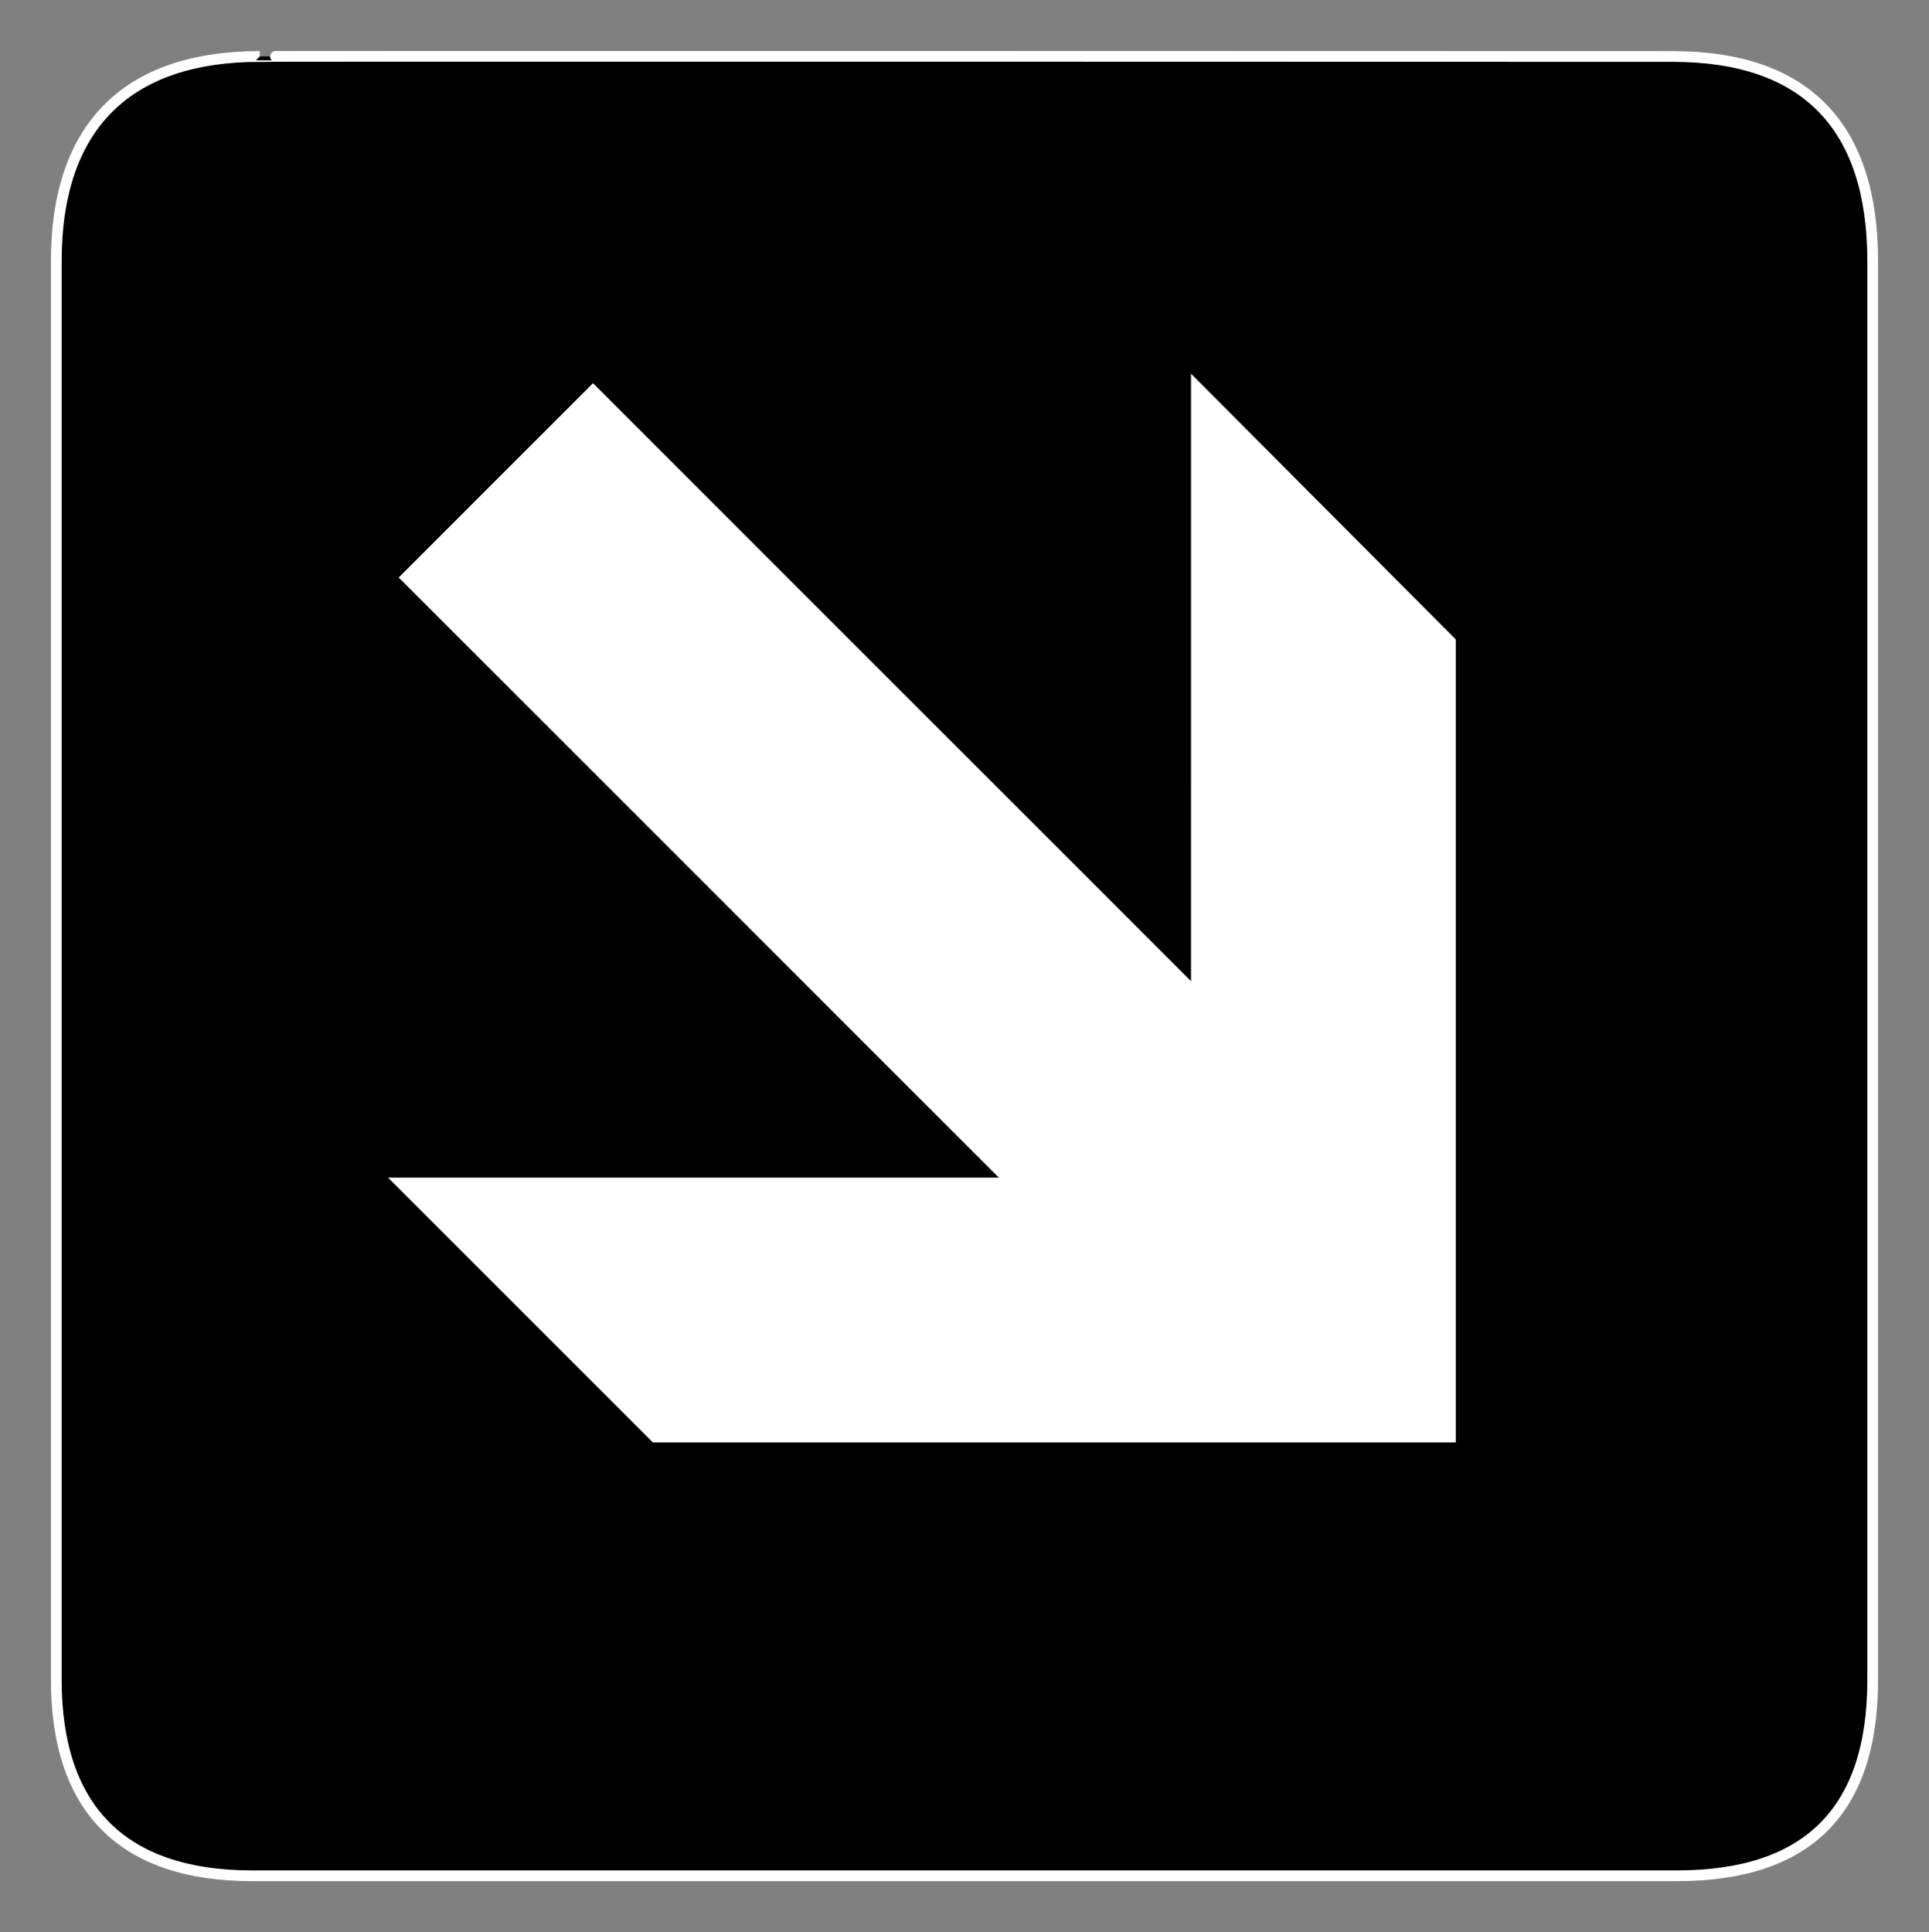
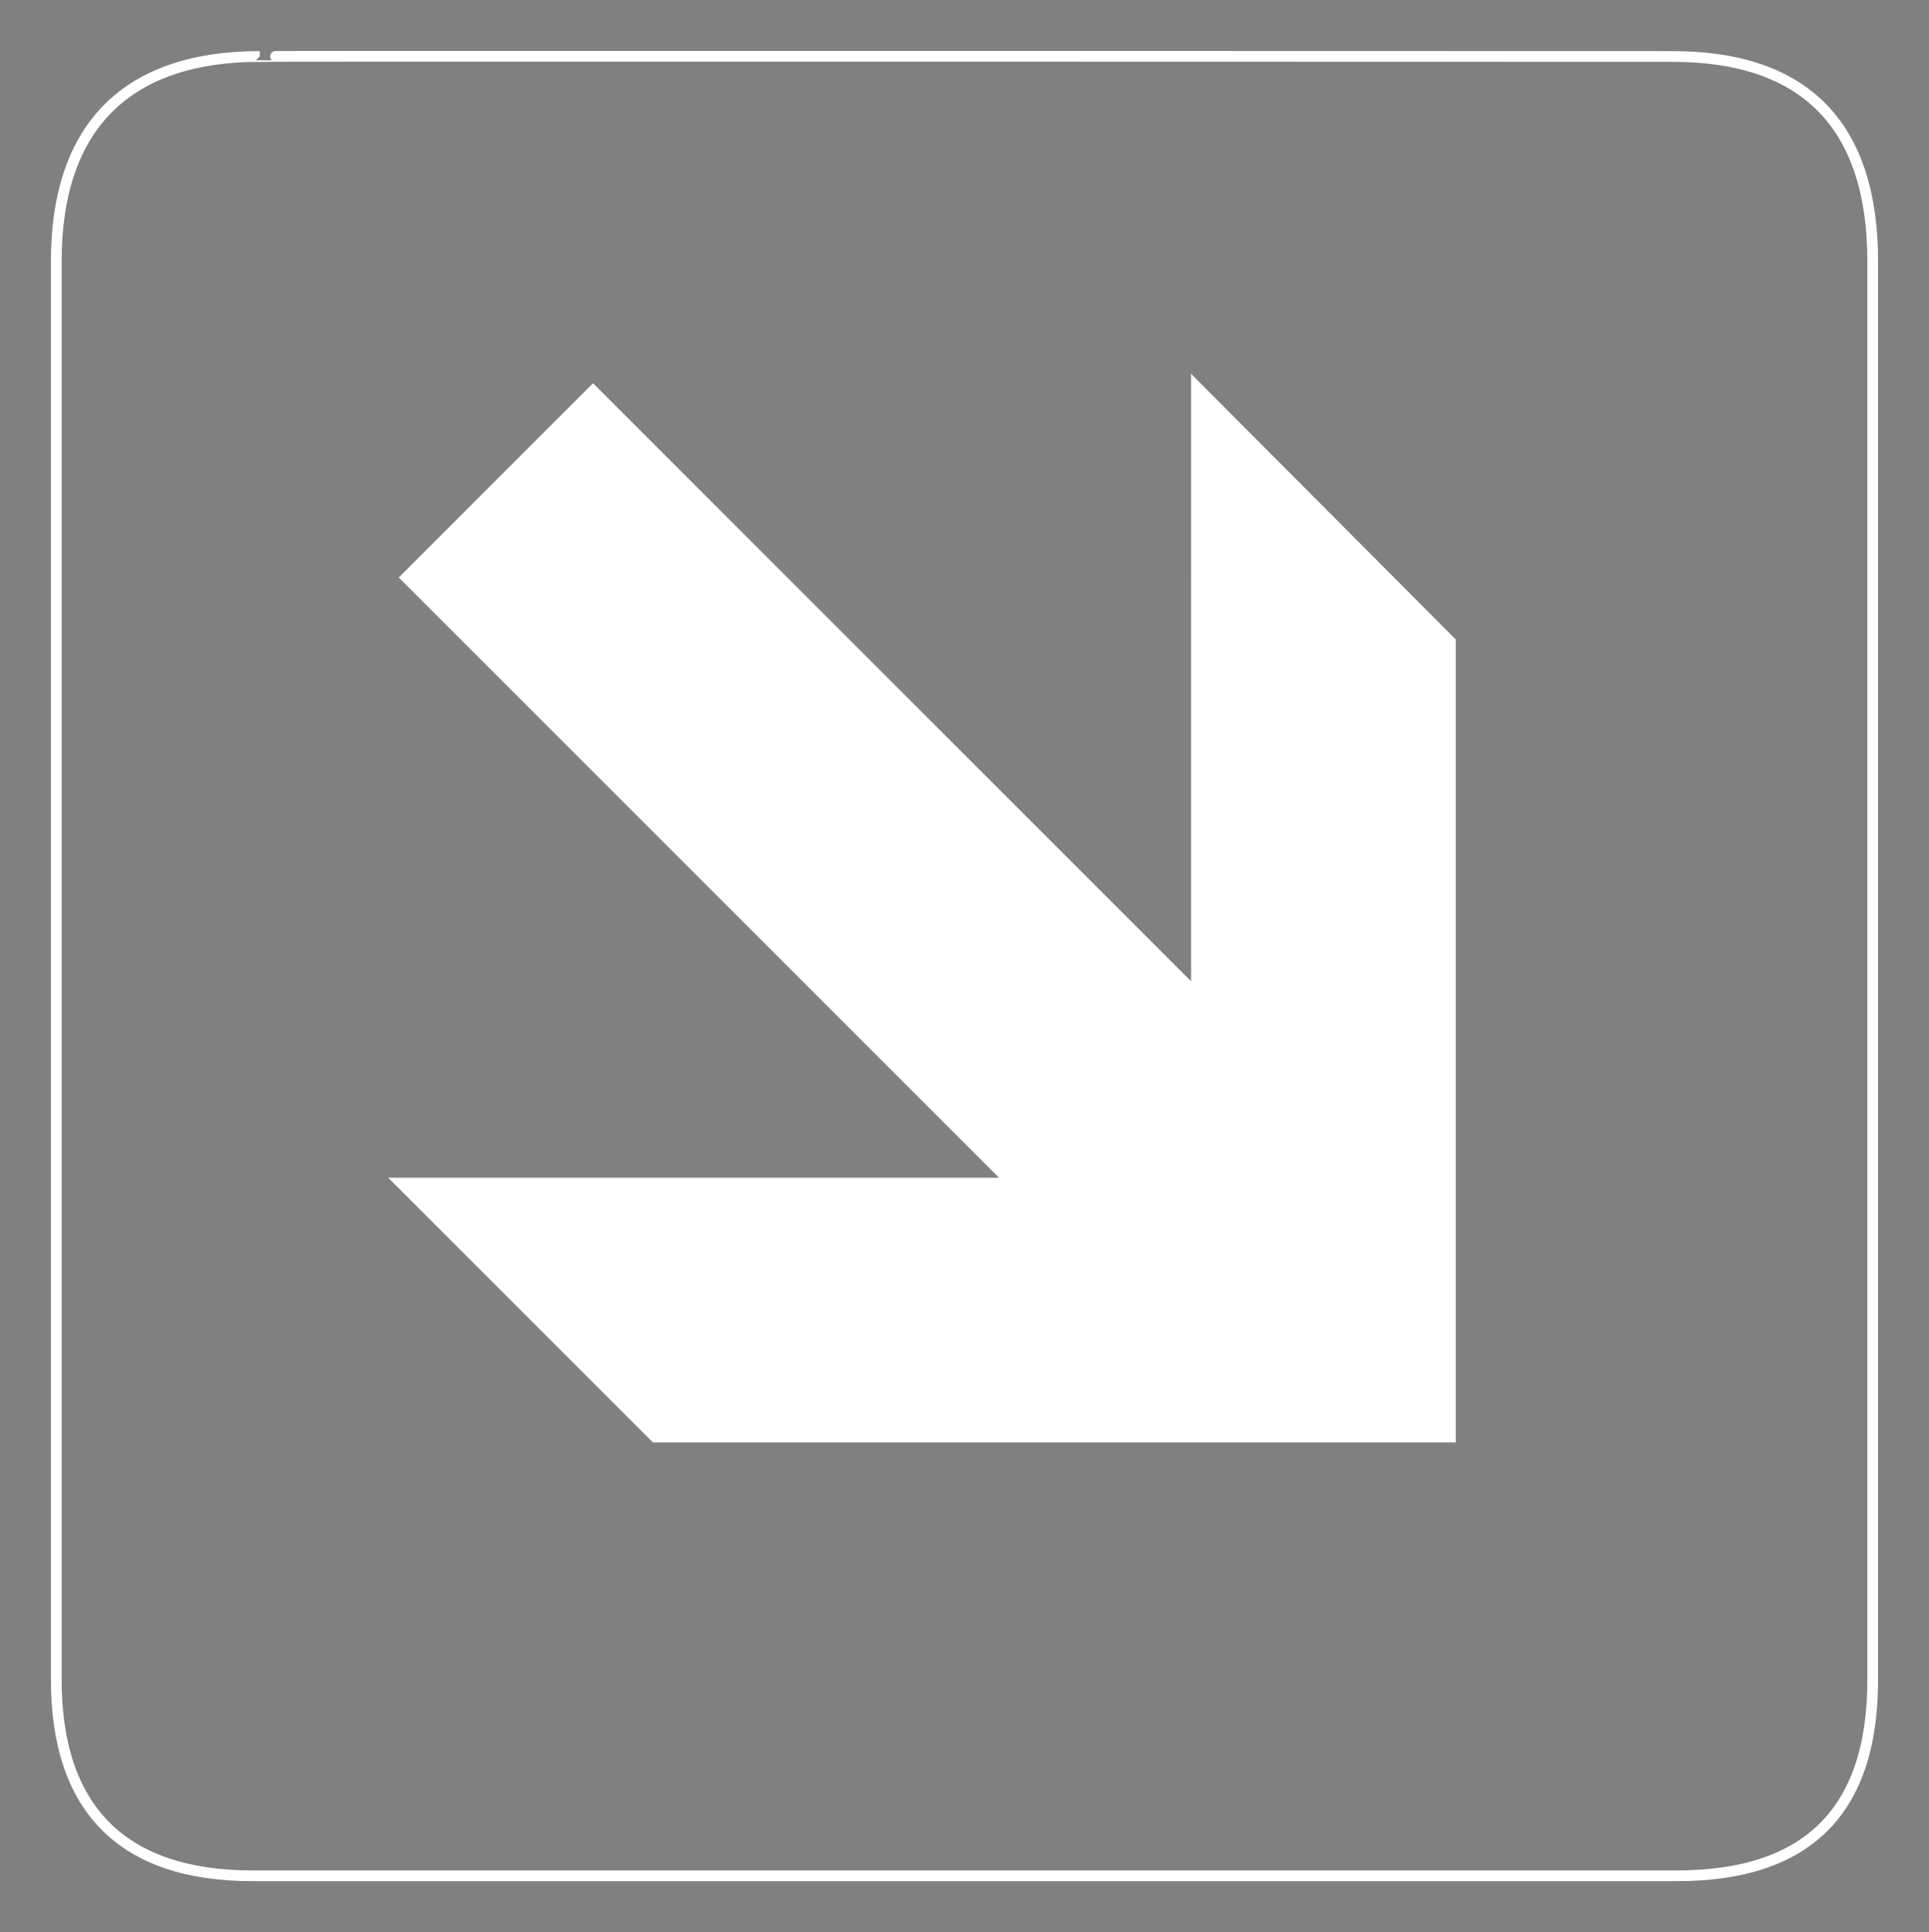
<svg xmlns="http://www.w3.org/2000/svg" xmlns:ns1="http://www.inkscape.org/namespaces/inkscape" xmlns:ns2="http://sodipodi.sourceforge.net/DTD/sodipodi-0.dtd" version="1.1" id="svg2" ns1:version="0.47 r22583" ns2:docname="58_rightanddownarrow_inv.cdr" x="0px" y="0px" width="612.238px" height="613.246px" viewBox="0 0 612.238 613.246" enable-background="new 0 0 612.238 613.246" xml:space="preserve">
  <rect x="0" y="0" width="612.238" height="613.246" fill="#808080" stroke="none" />
  <ns2:namedview gridtolerance="10" ns1:cy="306.6225" guidetolerance="10" bordercolor="#666666" pagecolor="#ffffff" showgrid="false" ns1:zoom="0.38483804" borderopacity="1" ns1:cx="306.11899" objecttolerance="10" id="namedview26" ns1:window-maximized="0" ns1:window-height="481" ns1:window-width="640" ns1:pageshadow="2" ns1:pageopacity="0" ns1:current-layer="svg2" ns1:window-y="0" ns1:window-x="0">
	</ns2:namedview>
  <defs>
    <ns1:perspective ns2:type="inkscape:persp3d" ns1:vp_x="0 : 306.6225 : 1" ns1:vp_y="0 : 1000 : 0" ns1:vp_z="612.23798 : 306.6225 : 1" id="perspective30" ns1:persp3d-origin="306.11899 : 204.415 : 1">
		</ns1:perspective>
  </defs>
  <g id="g12">
    <g id="g14">
      <g id="g16">
-         <path id="path18" stroke="#000000" stroke-width="0.014" d="M82.441,17.925c-41.34,0-64.579,21.374-64.579,65.045v450.178     c0,40.848,20.894,62.234,62.2,62.234h452.081c41.309,0,62.233-20.322,62.233-62.234V82.969c0-42.605-20.925-65.044-63.531-65.044     C530.845,17.925,82.298,17.783,82.441,17.925z" />
        <path id="path20" fill="none" stroke="#FFFFFF" stroke-width="3.408" d="M82.441,17.925c-41.34,0-64.579,21.374-64.579,65.045     v450.178c0,40.848,20.894,62.234,62.2,62.234h452.081c41.309,0,62.233-20.322,62.233-62.234V82.969     c0-42.605-20.925-65.044-63.531-65.044C530.845,17.925,82.298,17.783,82.441,17.925z" />
        <path id="path22" fill="#FFFFFF" stroke="#000000" stroke-width="0.014" d="M462.061,202.952v254.872H207.19l-84.05-84.051     l193.861-0.004L126.529,183.297l61.683-61.684l189.795,189.795l0.003-192.809L462.061,202.952z" />
      </g>
    </g>
  </g>
  <g id="g24">
</g>
</svg>